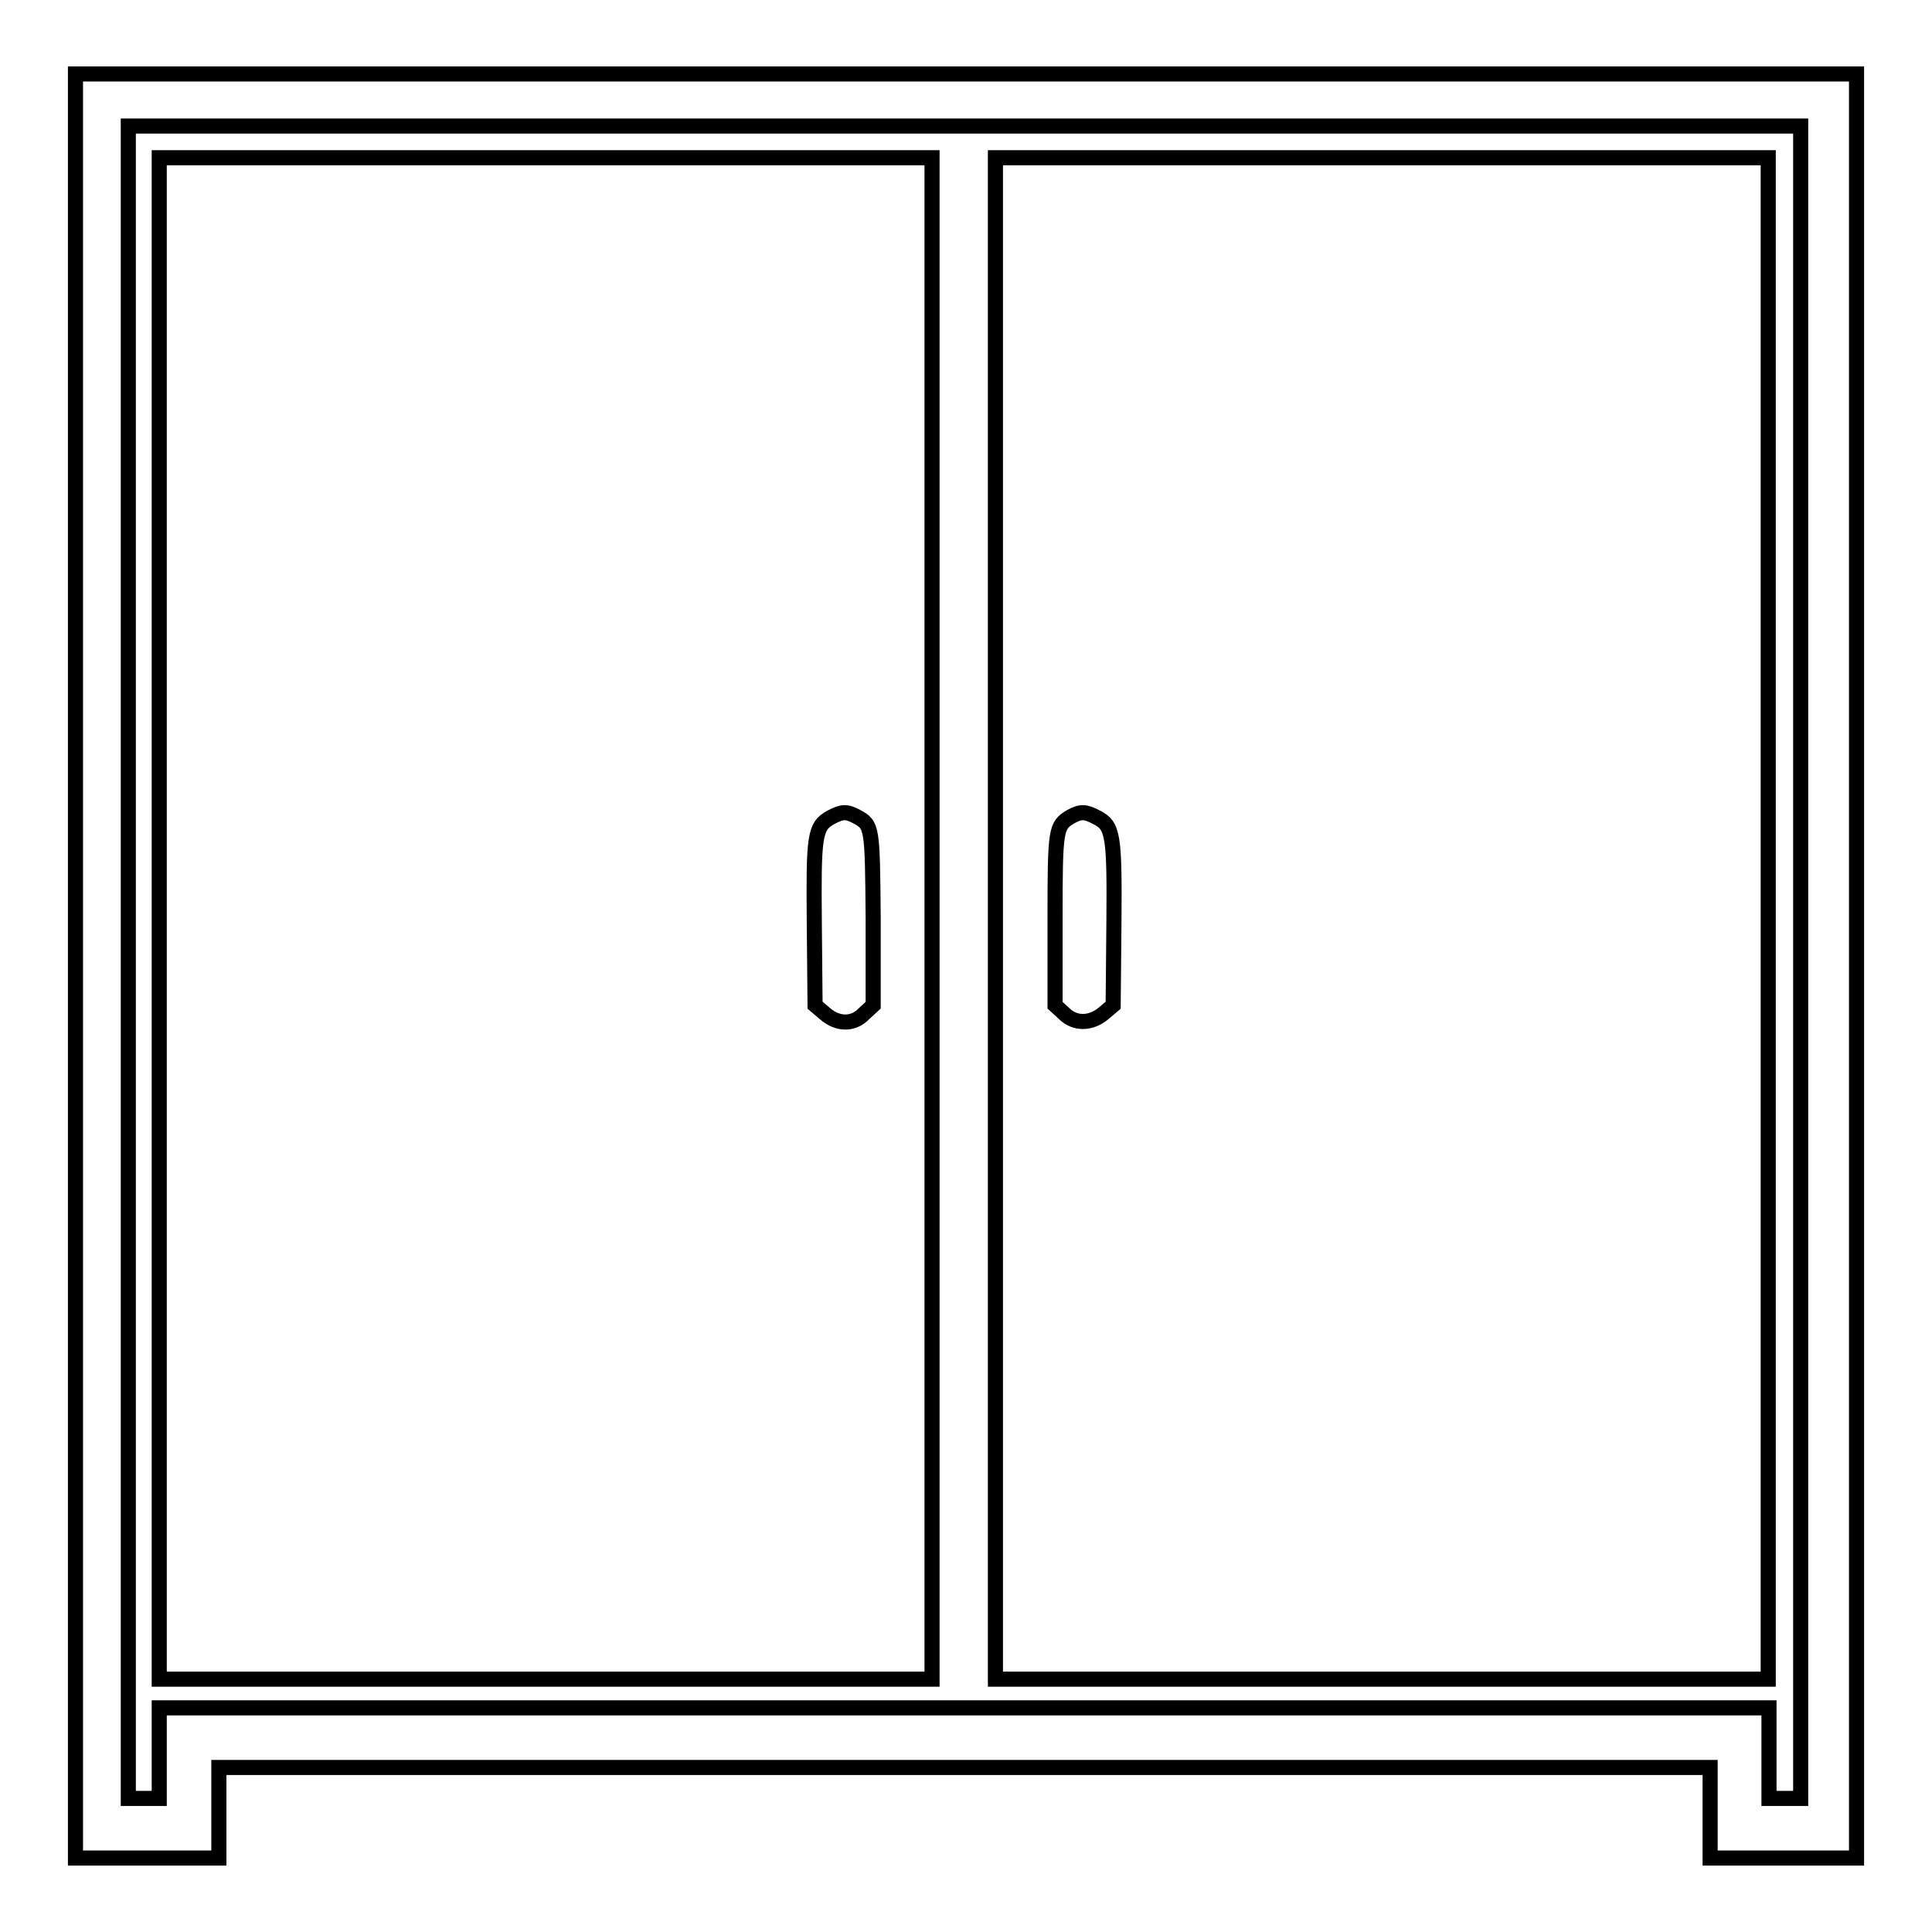
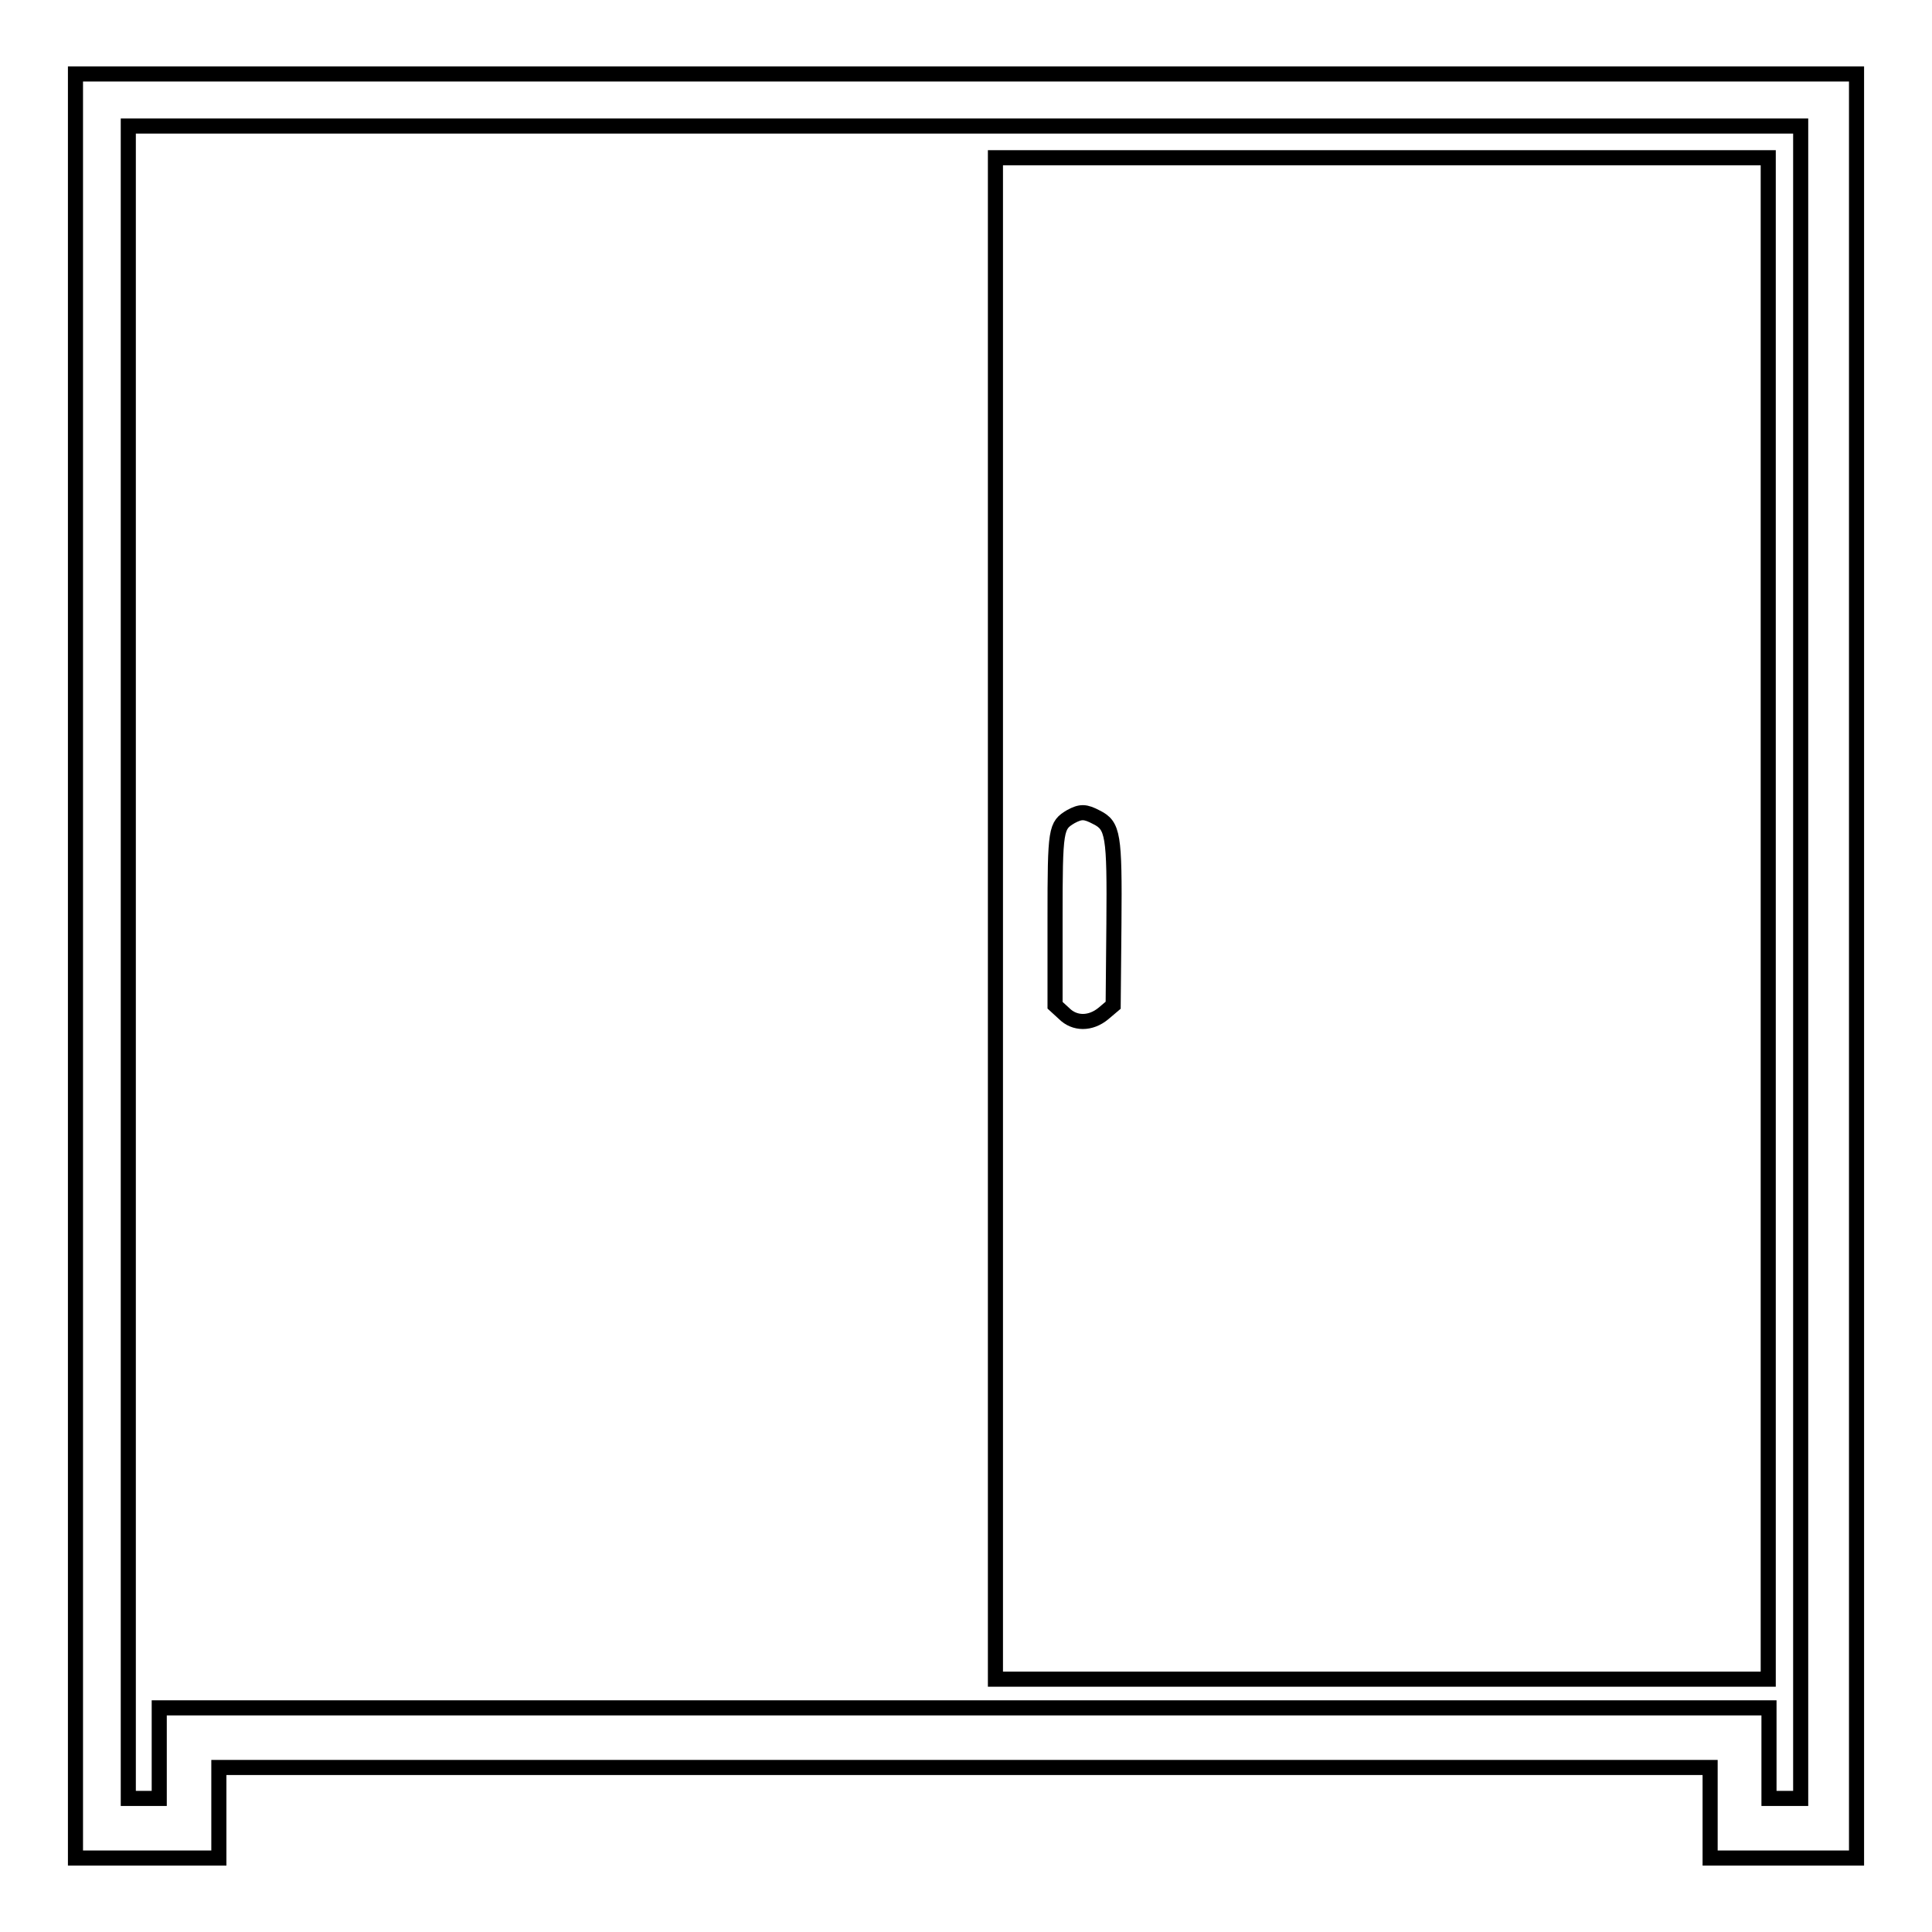
<svg xmlns="http://www.w3.org/2000/svg" version="1.1" x="0px" y="0px" viewBox="0 0 256 256" enable-background="new 0 0 256 256" xml:space="preserve">
  <g>
    <g>
      <g>
-         <path stroke-width="2" fill-opacity="0" stroke="#000000" d="M10,128v118.2h9.5H29v-6v-6h98.8h98.8v6v6h9.7h9.7V128V9.8H128H10V128z M238.6,127.5v110.8h-2.1h-2.1v-6v-6H127.8H21.1v6v6H19H17V127.5V16.7h110.8h110.8L238.6,127.5L238.6,127.5z" />
-         <path stroke-width="2" fill-opacity="0" stroke="#000000" d="M21.1,121.7v100.8h51.2h51.2V121.7V20.9H72.4H21.1V121.7z M113.5,108.2c2.1,1.1,2.1,1.4,2.2,13.5v11.5l-1.2,1.1c-1.4,1.5-3.5,1.5-5.2,0l-1.3-1.1l-0.1-10.8c-0.1-11.6,0-12.9,2.2-14.1C111.6,107.5,112.2,107.5,113.5,108.2z" />
+         <path stroke-width="2" fill-opacity="0" stroke="#000000" d="M10,128v118.2h9.5H29v-6v-6h98.8h98.8v6v6h9.7h9.7V9.8H128H10V128z M238.6,127.5v110.8h-2.1h-2.1v-6v-6H127.8H21.1v6v6H19H17V127.5V16.7h110.8h110.8L238.6,127.5L238.6,127.5z" />
        <path stroke-width="2" fill-opacity="0" stroke="#000000" d="M131.9,121.7v100.8h51.2h51.2V121.7V20.9h-51.2h-51.2V121.7z M145.3,108.3c2.2,1.1,2.4,2.3,2.3,14.1l-0.1,10.8l-1.3,1.1c-1.7,1.4-3.8,1.4-5.2,0l-1.2-1.1v-11.5c0-12,0.1-12.3,2.1-13.5C143.2,107.5,143.8,107.5,145.3,108.3z" />
      </g>
    </g>
  </g>
</svg>